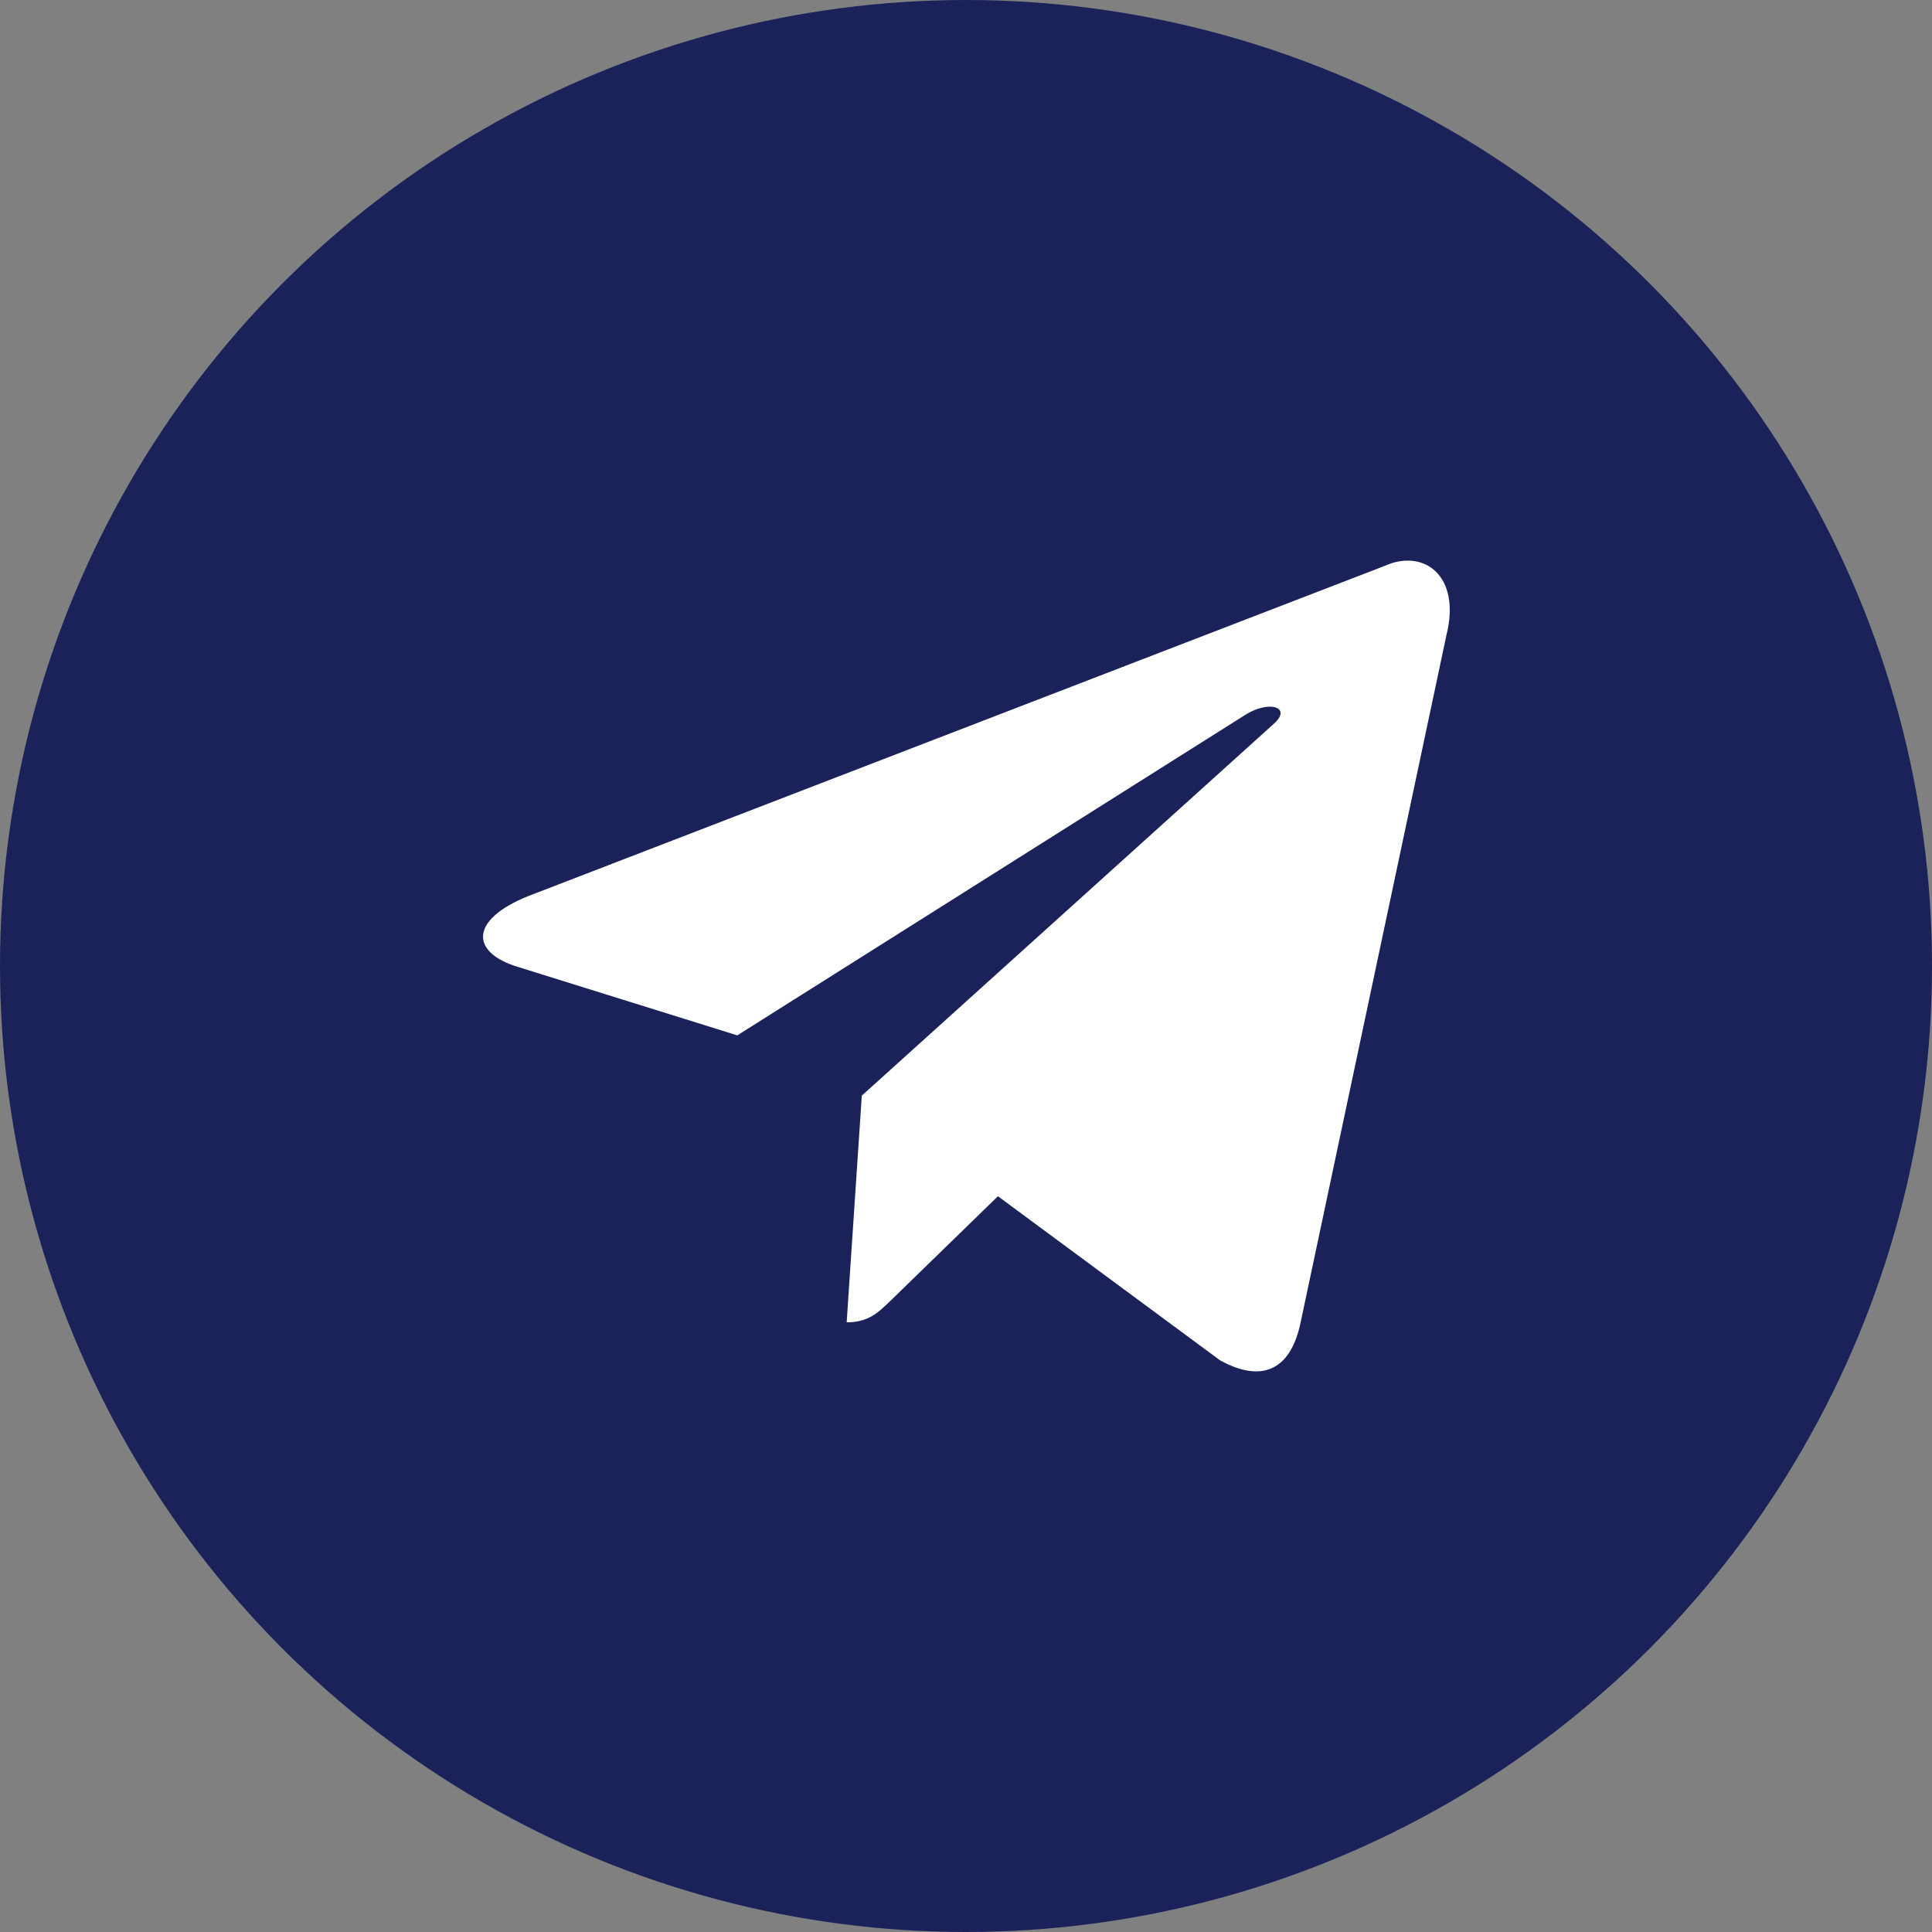
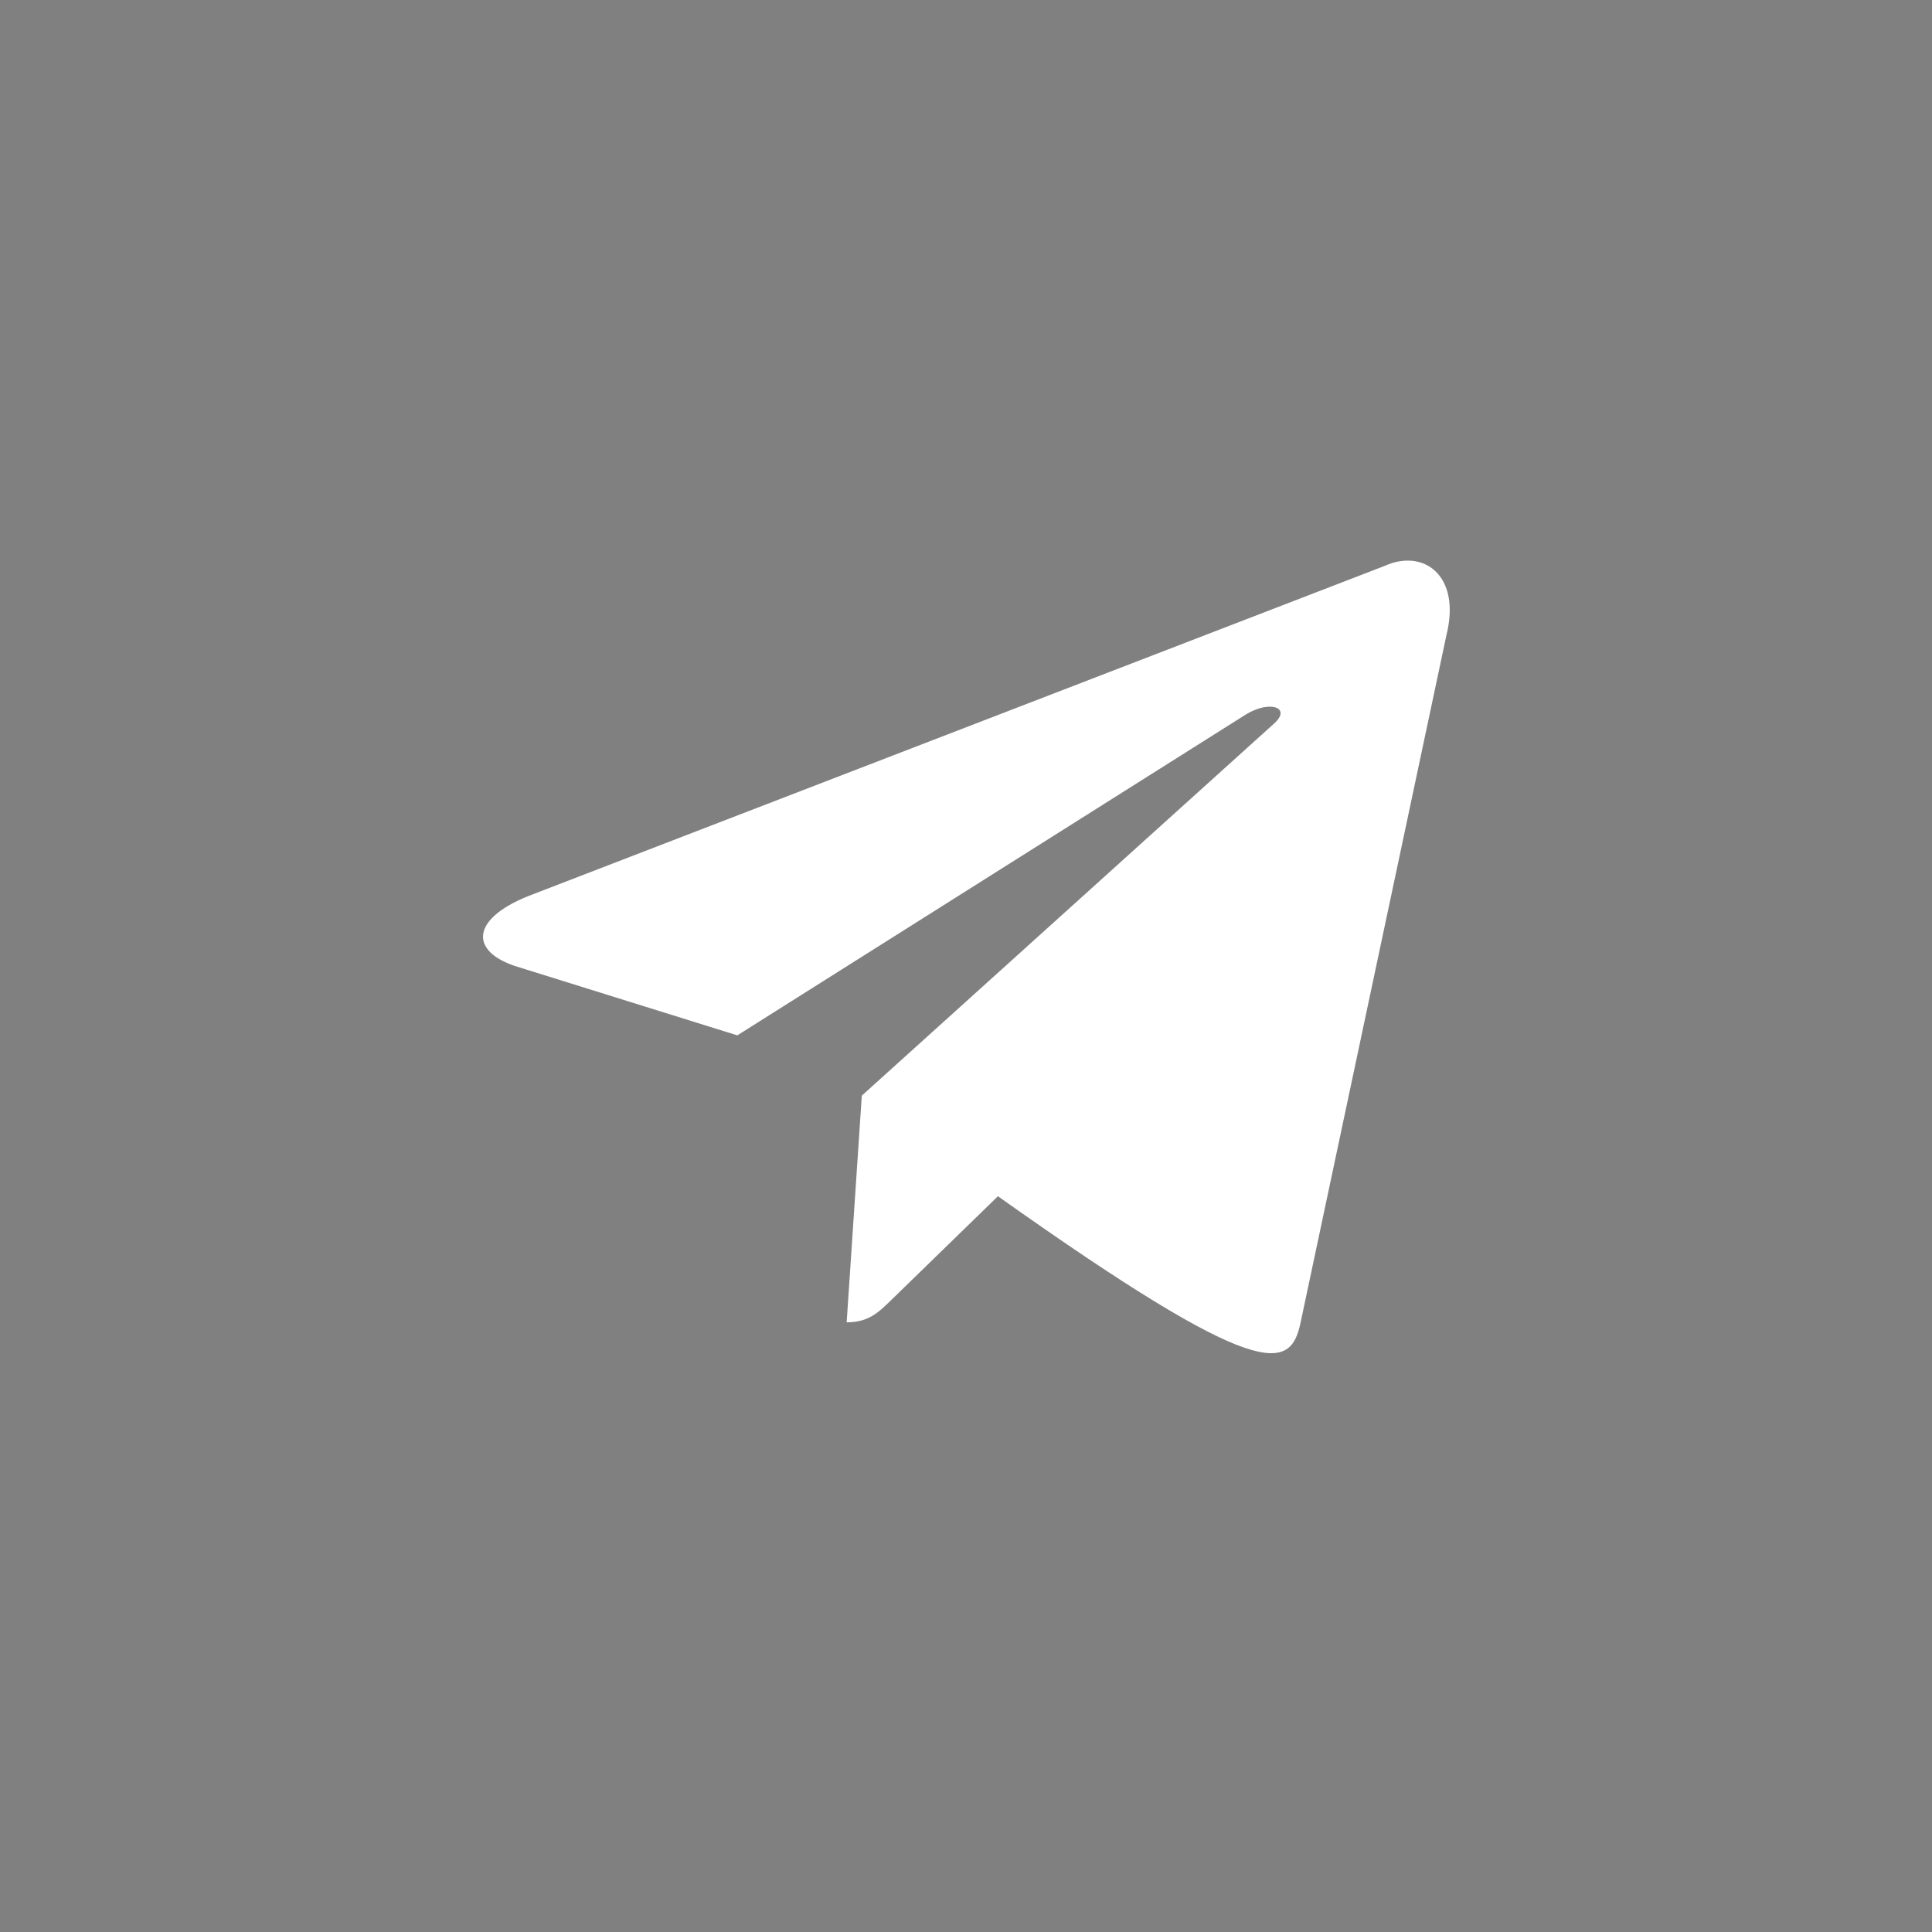
<svg xmlns="http://www.w3.org/2000/svg" width="30" height="30" viewBox="0 0 30 30" fill="none">
  <rect x="0" y="0" width="30" height="30" fill="#808080" stroke="none" />
-   <circle cx="15" cy="15" r="15" fill="#1B225A" />
-   <path d="M21.499 8.788L8.201 13.915C7.294 14.28 7.299 14.786 8.035 15.012L11.449 16.077L19.348 11.093C19.721 10.866 20.062 10.988 19.782 11.237L13.382 17.013H13.381L13.382 17.014L13.147 20.533C13.492 20.533 13.644 20.375 13.838 20.188L15.496 18.575L18.945 21.123C19.581 21.473 20.038 21.293 20.196 20.534L22.46 9.863C22.692 8.934 22.105 8.513 21.499 8.788Z" fill="white" />
+   <path d="M21.499 8.788L8.201 13.915C7.294 14.28 7.299 14.786 8.035 15.012L11.449 16.077L19.348 11.093C19.721 10.866 20.062 10.988 19.782 11.237L13.382 17.013H13.381L13.382 17.014L13.147 20.533C13.492 20.533 13.644 20.375 13.838 20.188L15.496 18.575C19.581 21.473 20.038 21.293 20.196 20.534L22.46 9.863C22.692 8.934 22.105 8.513 21.499 8.788Z" fill="white" />
</svg>